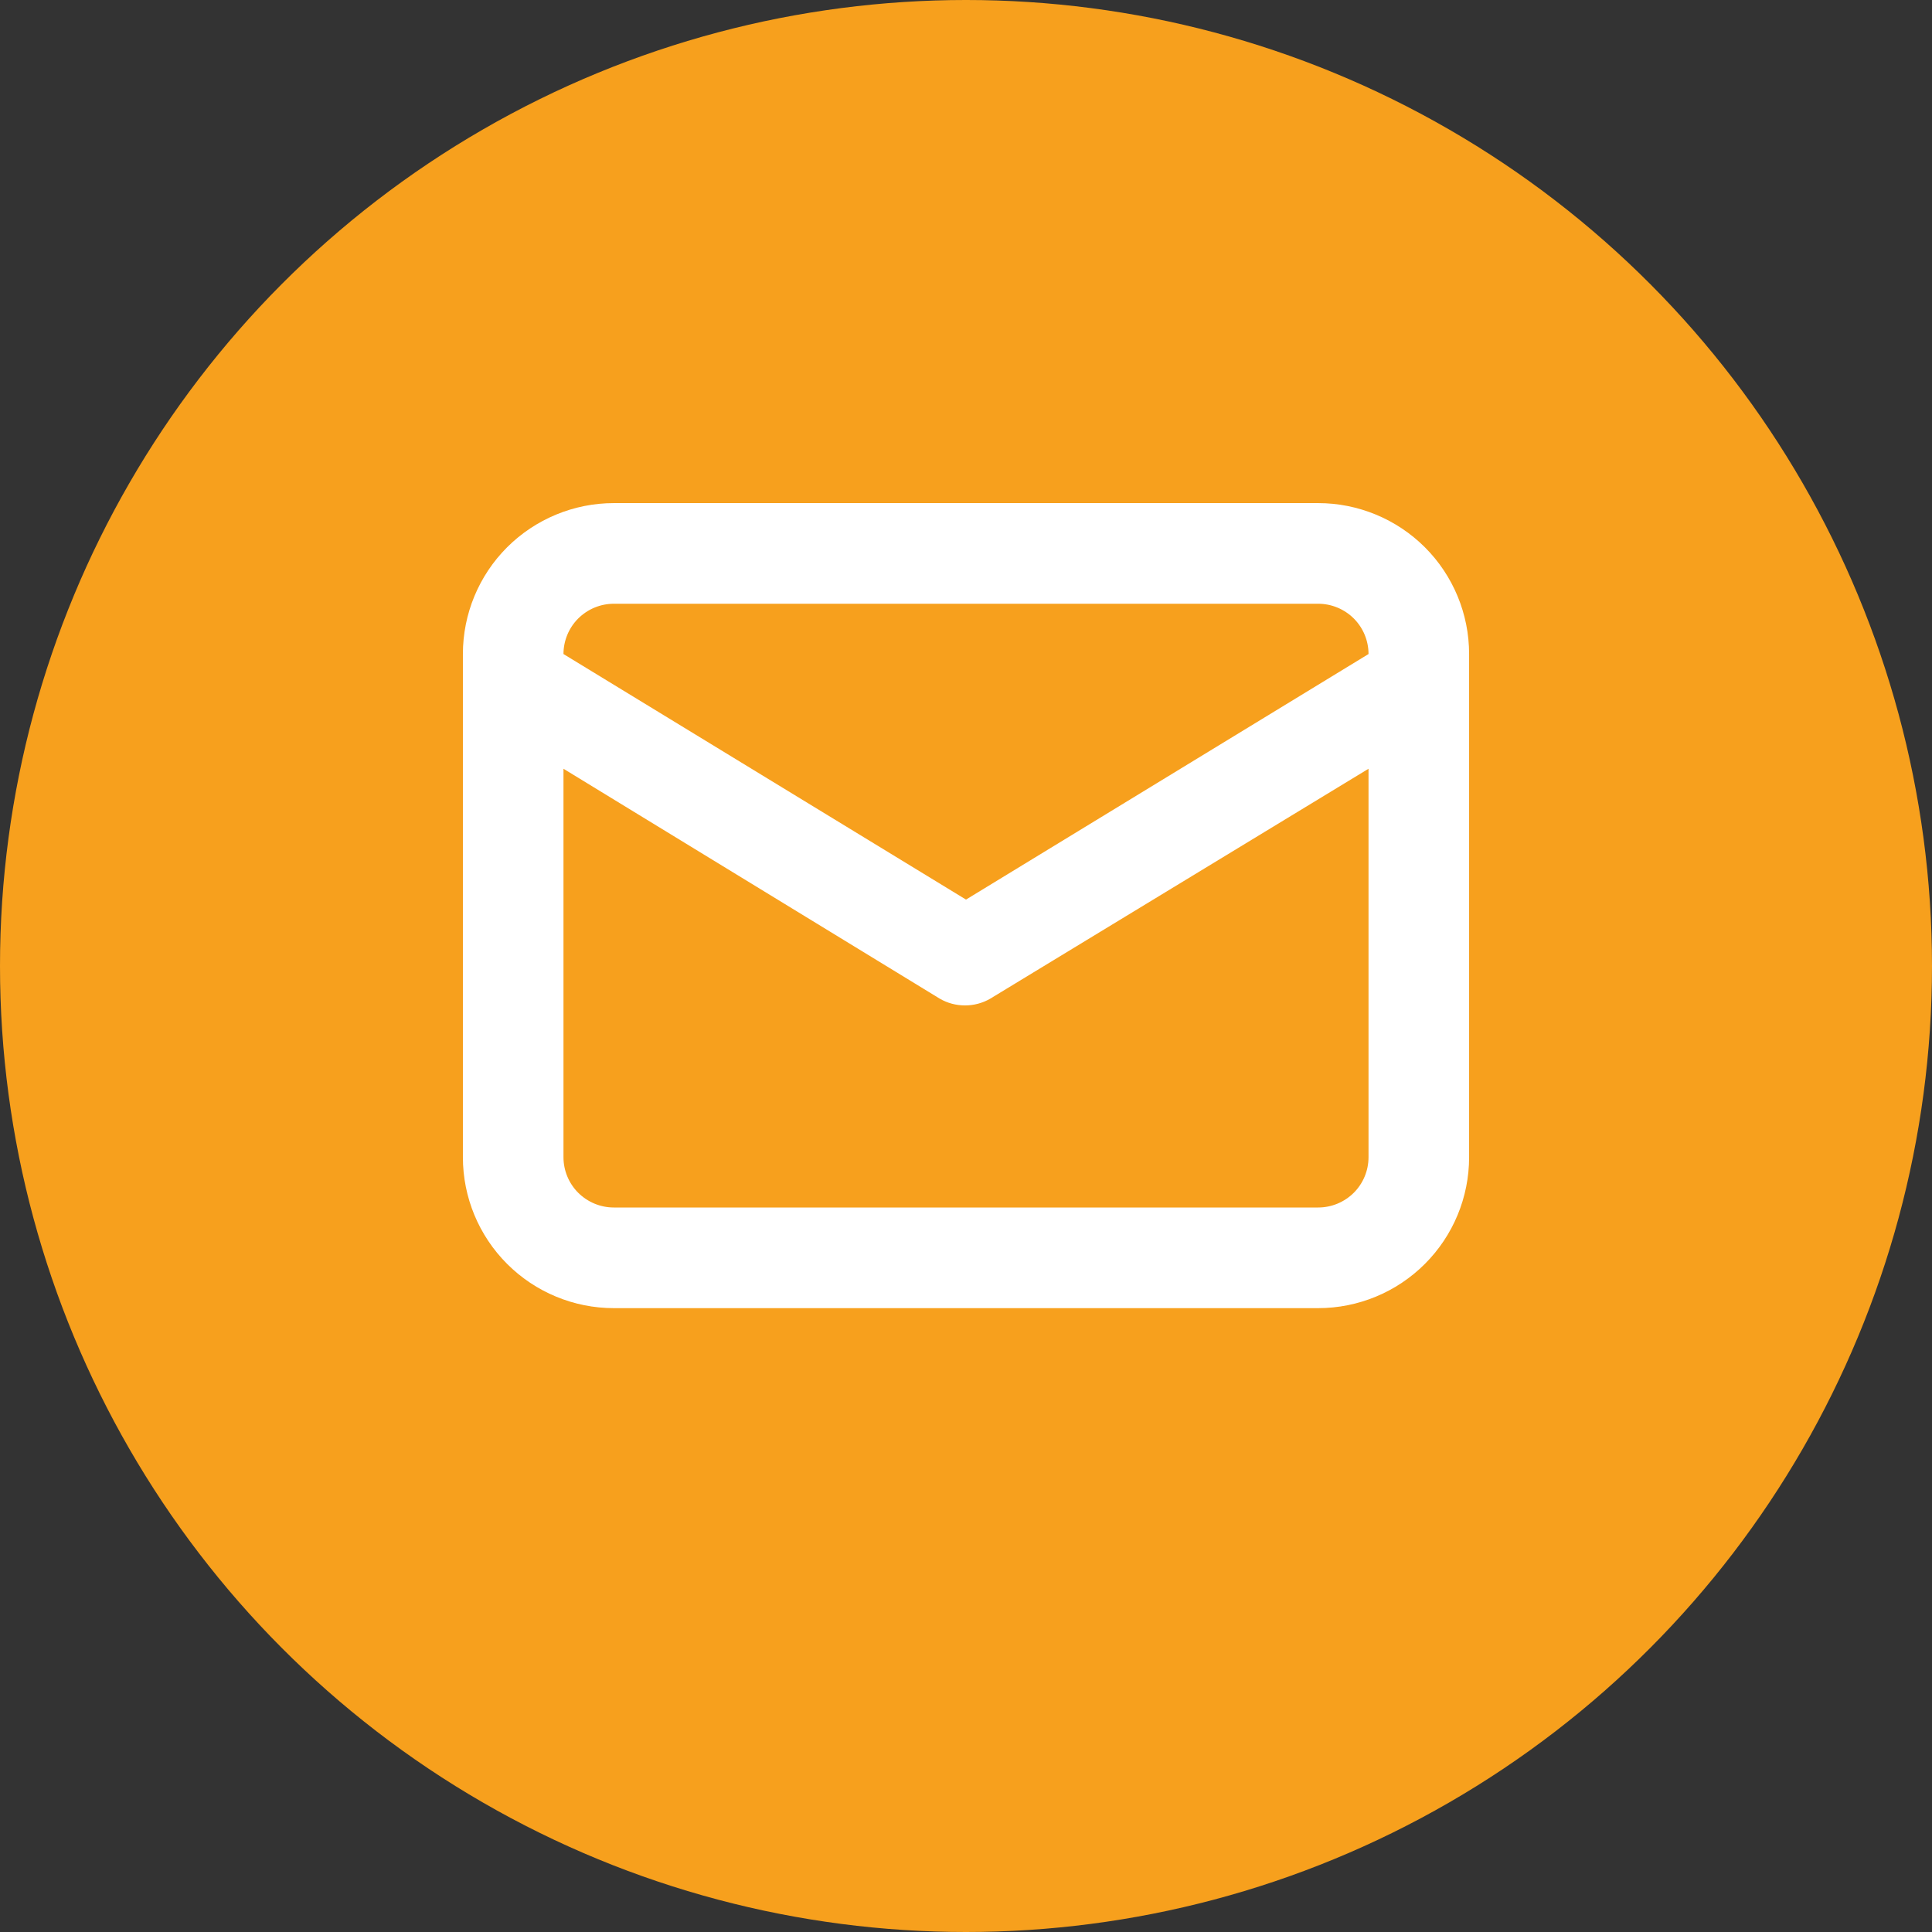
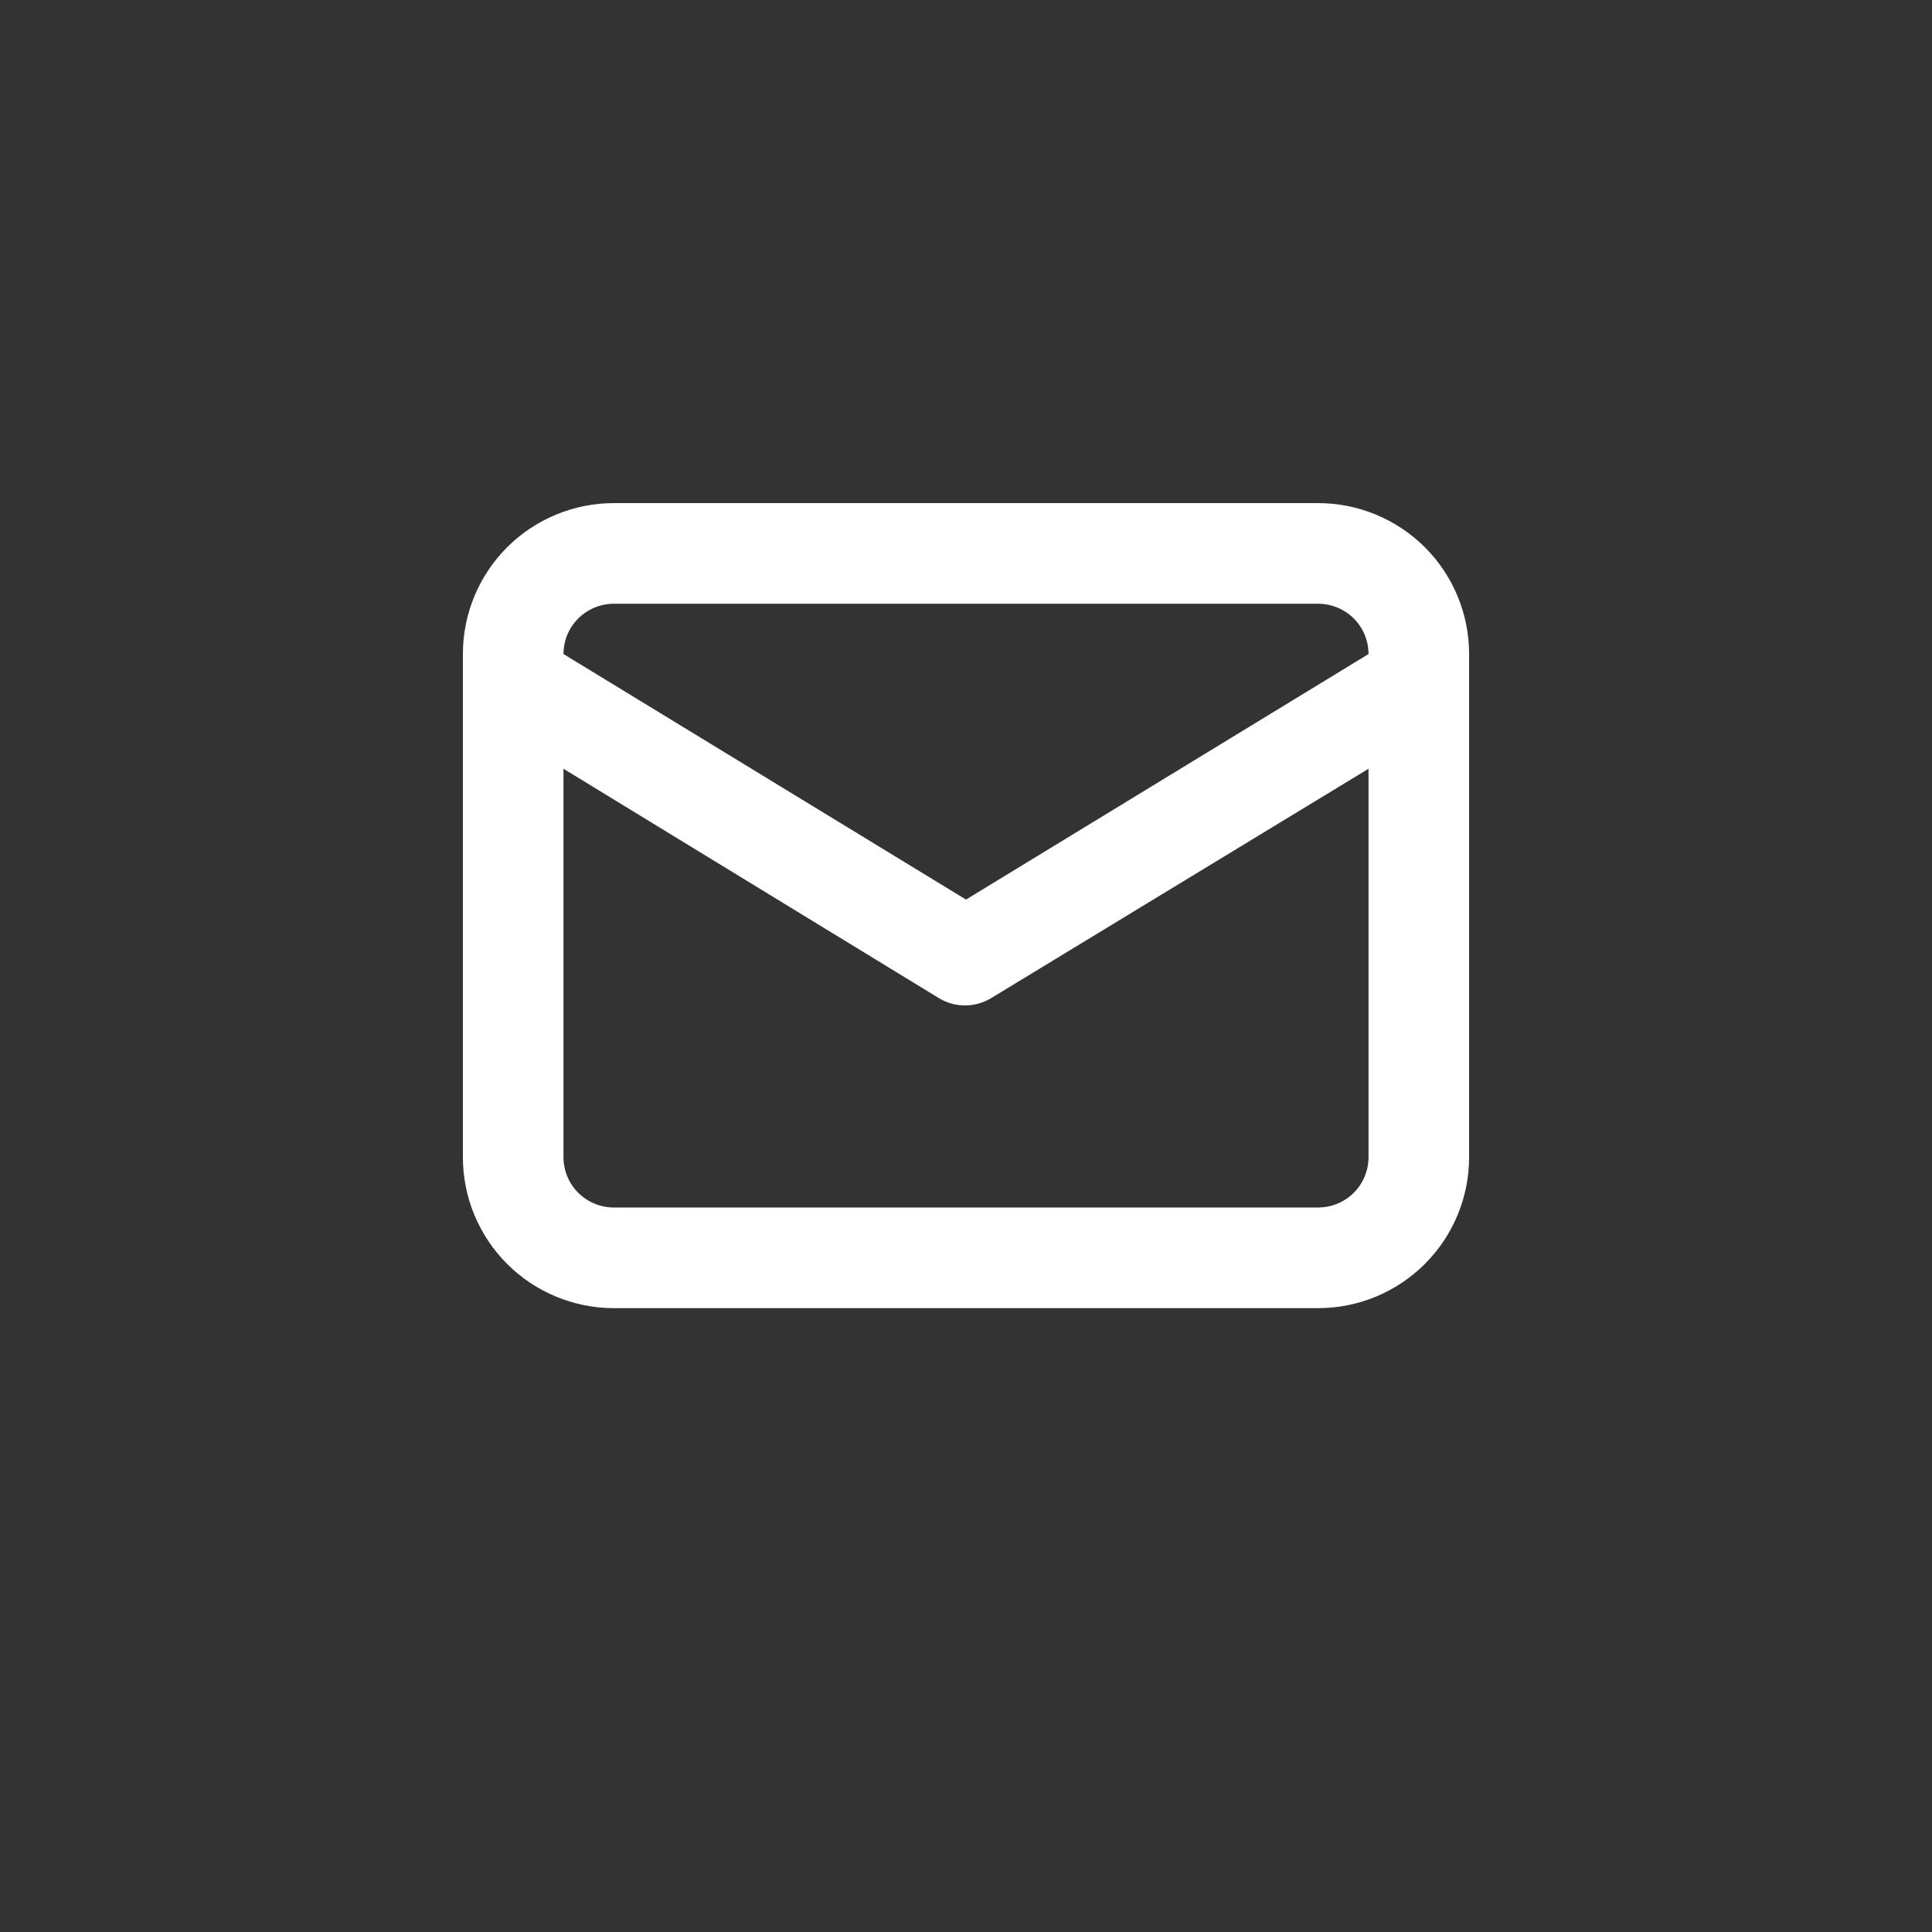
<svg xmlns="http://www.w3.org/2000/svg" width="32" height="32" viewBox="0 0 32 32" fill="none">
  <rect x="0" y="0" width="32" height="32" fill="#333333" stroke="none" />
-   <circle cx="16" cy="16" r="16" transform="matrix(-1 0 0 1 32 0)" fill="#F7A01D" />
  <path d="M21.833 8.333H10.167C9.504 8.333 8.868 8.597 8.399 9.065C7.93 9.534 7.667 10.17 7.667 10.833V19.167C7.667 19.83 7.93 20.465 8.399 20.934C8.868 21.403 9.504 21.667 10.167 21.667H21.833C22.496 21.667 23.132 21.403 23.601 20.934C24.07 20.465 24.333 19.83 24.333 19.167V10.833C24.333 10.17 24.07 9.534 23.601 9.065C23.132 8.597 22.496 8.333 21.833 8.333ZM10.167 10H21.833C22.054 10 22.266 10.088 22.423 10.244C22.579 10.4 22.667 10.612 22.667 10.833L16 14.9L9.333 10.833C9.333 10.612 9.421 10.4 9.577 10.244C9.734 10.088 9.946 10 10.167 10ZM22.667 19.167C22.667 19.388 22.579 19.6 22.423 19.756C22.266 19.912 22.054 20 21.833 20H10.167C9.946 20 9.734 19.912 9.577 19.756C9.421 19.6 9.333 19.388 9.333 19.167V12.733L15.567 16.542C15.693 16.615 15.837 16.653 15.983 16.653C16.13 16.653 16.273 16.615 16.4 16.542L22.667 12.733V19.167Z" fill="white" />
</svg>